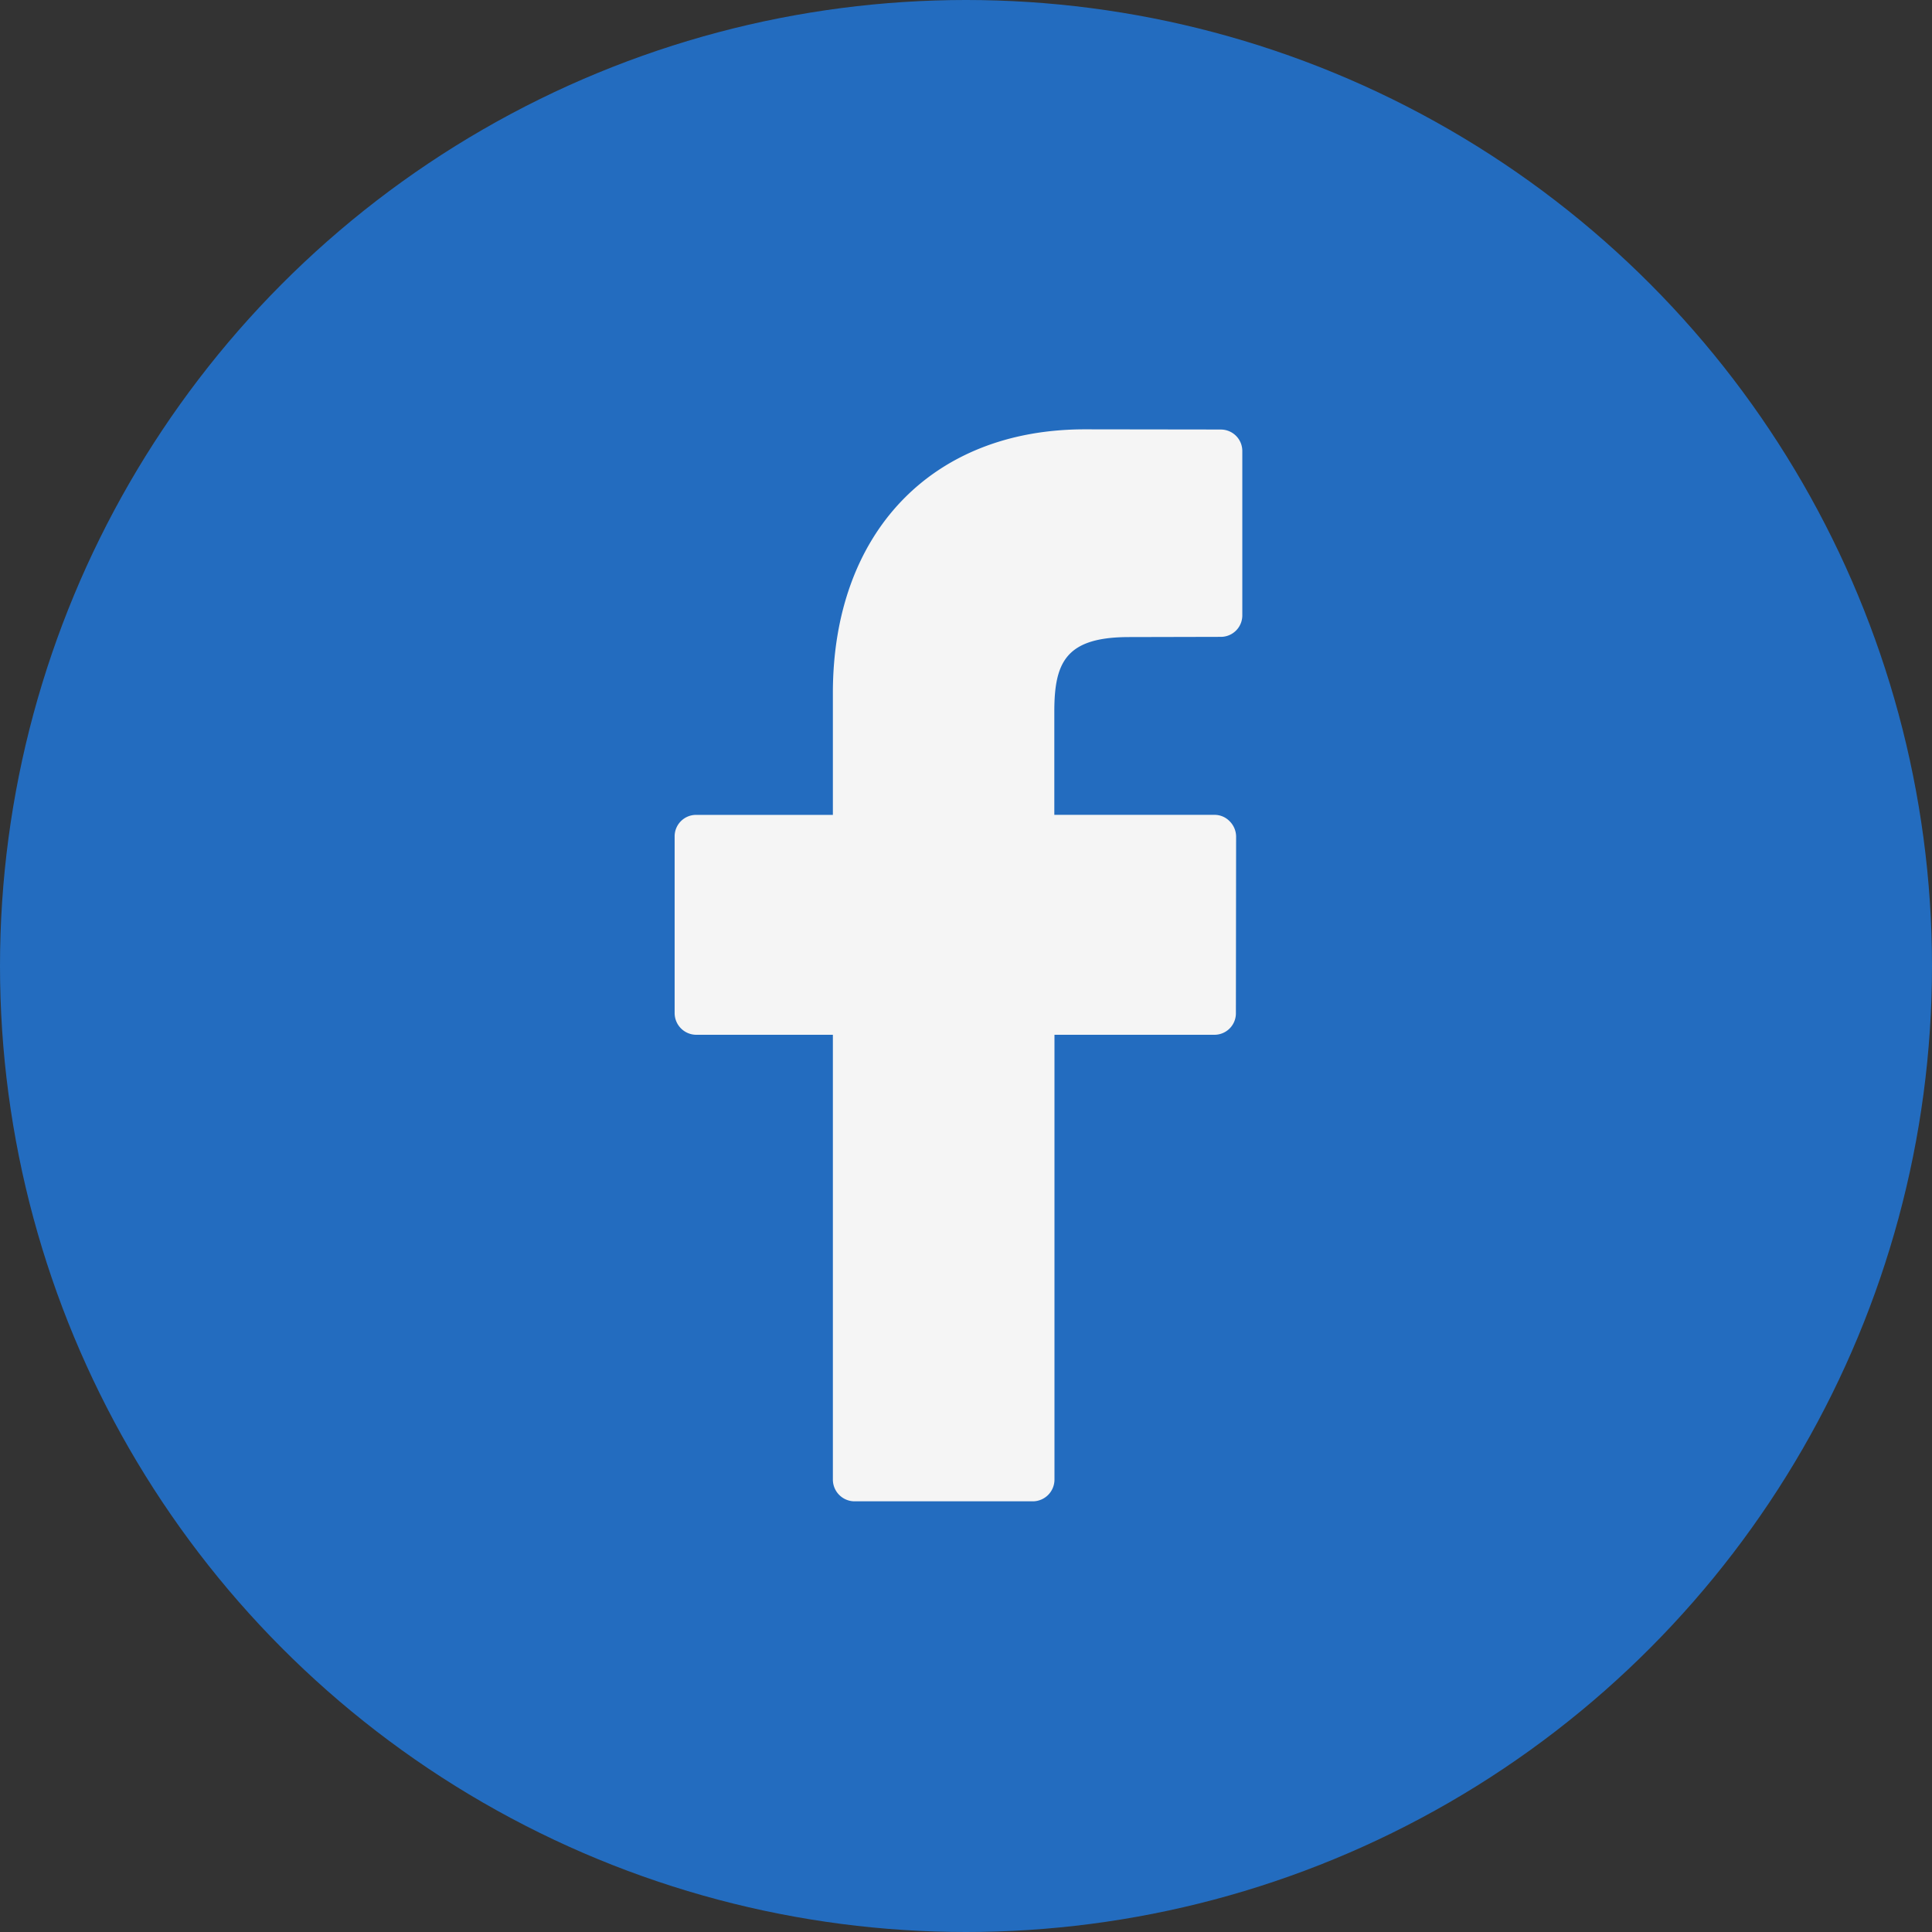
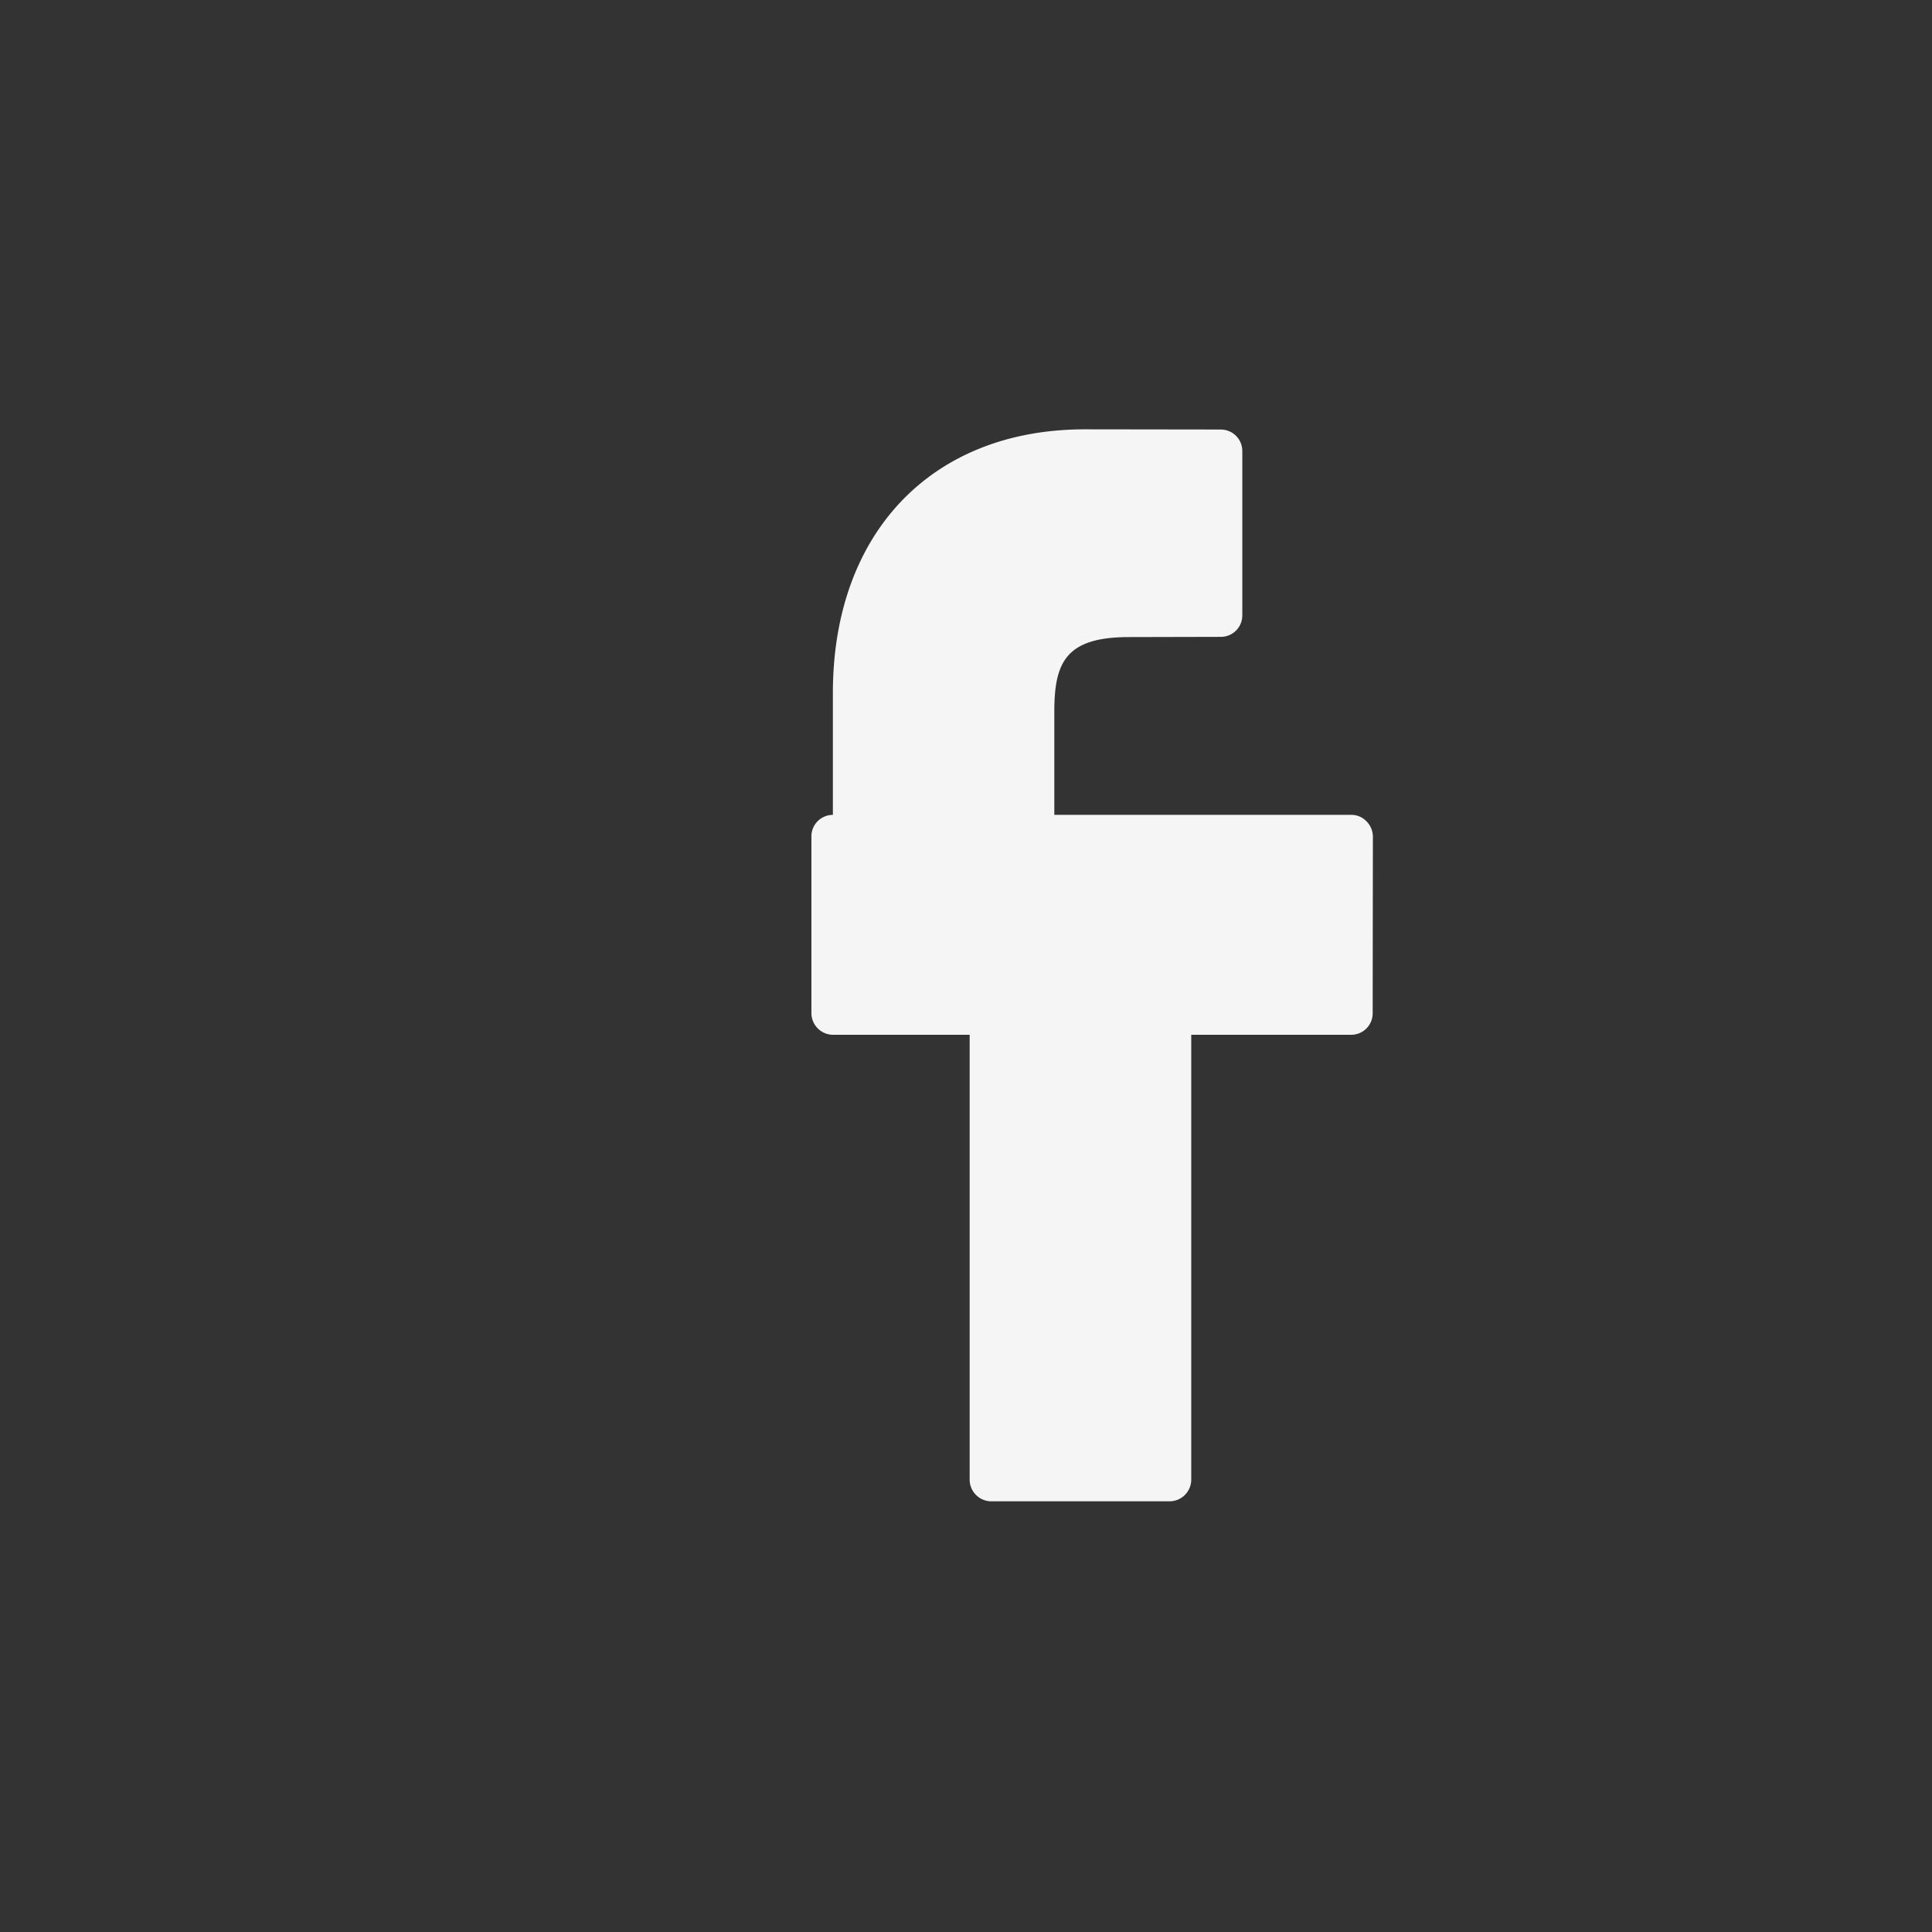
<svg xmlns="http://www.w3.org/2000/svg" width="63" height="63" viewBox="0 0 63 63">
  <rect x="0" y="0" width="63" height="63" fill="#333333" stroke="none" />
  <g id="fb" transform="translate(-593 -7228)">
-     <circle id="Ellisse_141" data-name="Ellisse 141" cx="31.5" cy="31.5" r="31.5" transform="translate(593 7228)" fill="#236cbf" />
-     <path id="Tracciato_86" data-name="Tracciato 86" d="M51.165.006,46.722,0c-4.991,0-8.215,3.377-8.215,8.6v3.972h-4.46a.7.7,0,0,0-.7.713v5.745a.709.709,0,0,0,.7.713h4.46v14.5a.709.709,0,0,0,.7.713h5.826a.709.709,0,0,0,.7-.713v-14.5h5.223a.7.7,0,0,0,.693-.715l.007-5.747a.712.712,0,0,0-.21-.5.684.684,0,0,0-.489-.21H45.728V9.207c0-1.614.377-2.433,2.44-2.433l3-.007a.7.7,0,0,0,.69-.713V.72a.7.7,0,0,0-.69-.713Z" transform="translate(581.652 7242)" fill="#f5f5f5" />
+     <path id="Tracciato_86" data-name="Tracciato 86" d="M51.165.006,46.722,0c-4.991,0-8.215,3.377-8.215,8.6v3.972a.7.7,0,0,0-.7.713v5.745a.709.709,0,0,0,.7.713h4.46v14.5a.709.709,0,0,0,.7.713h5.826a.709.709,0,0,0,.7-.713v-14.5h5.223a.7.7,0,0,0,.693-.715l.007-5.747a.712.712,0,0,0-.21-.5.684.684,0,0,0-.489-.21H45.728V9.207c0-1.614.377-2.433,2.44-2.433l3-.007a.7.7,0,0,0,.69-.713V.72a.7.7,0,0,0-.69-.713Z" transform="translate(581.652 7242)" fill="#f5f5f5" />
  </g>
</svg>